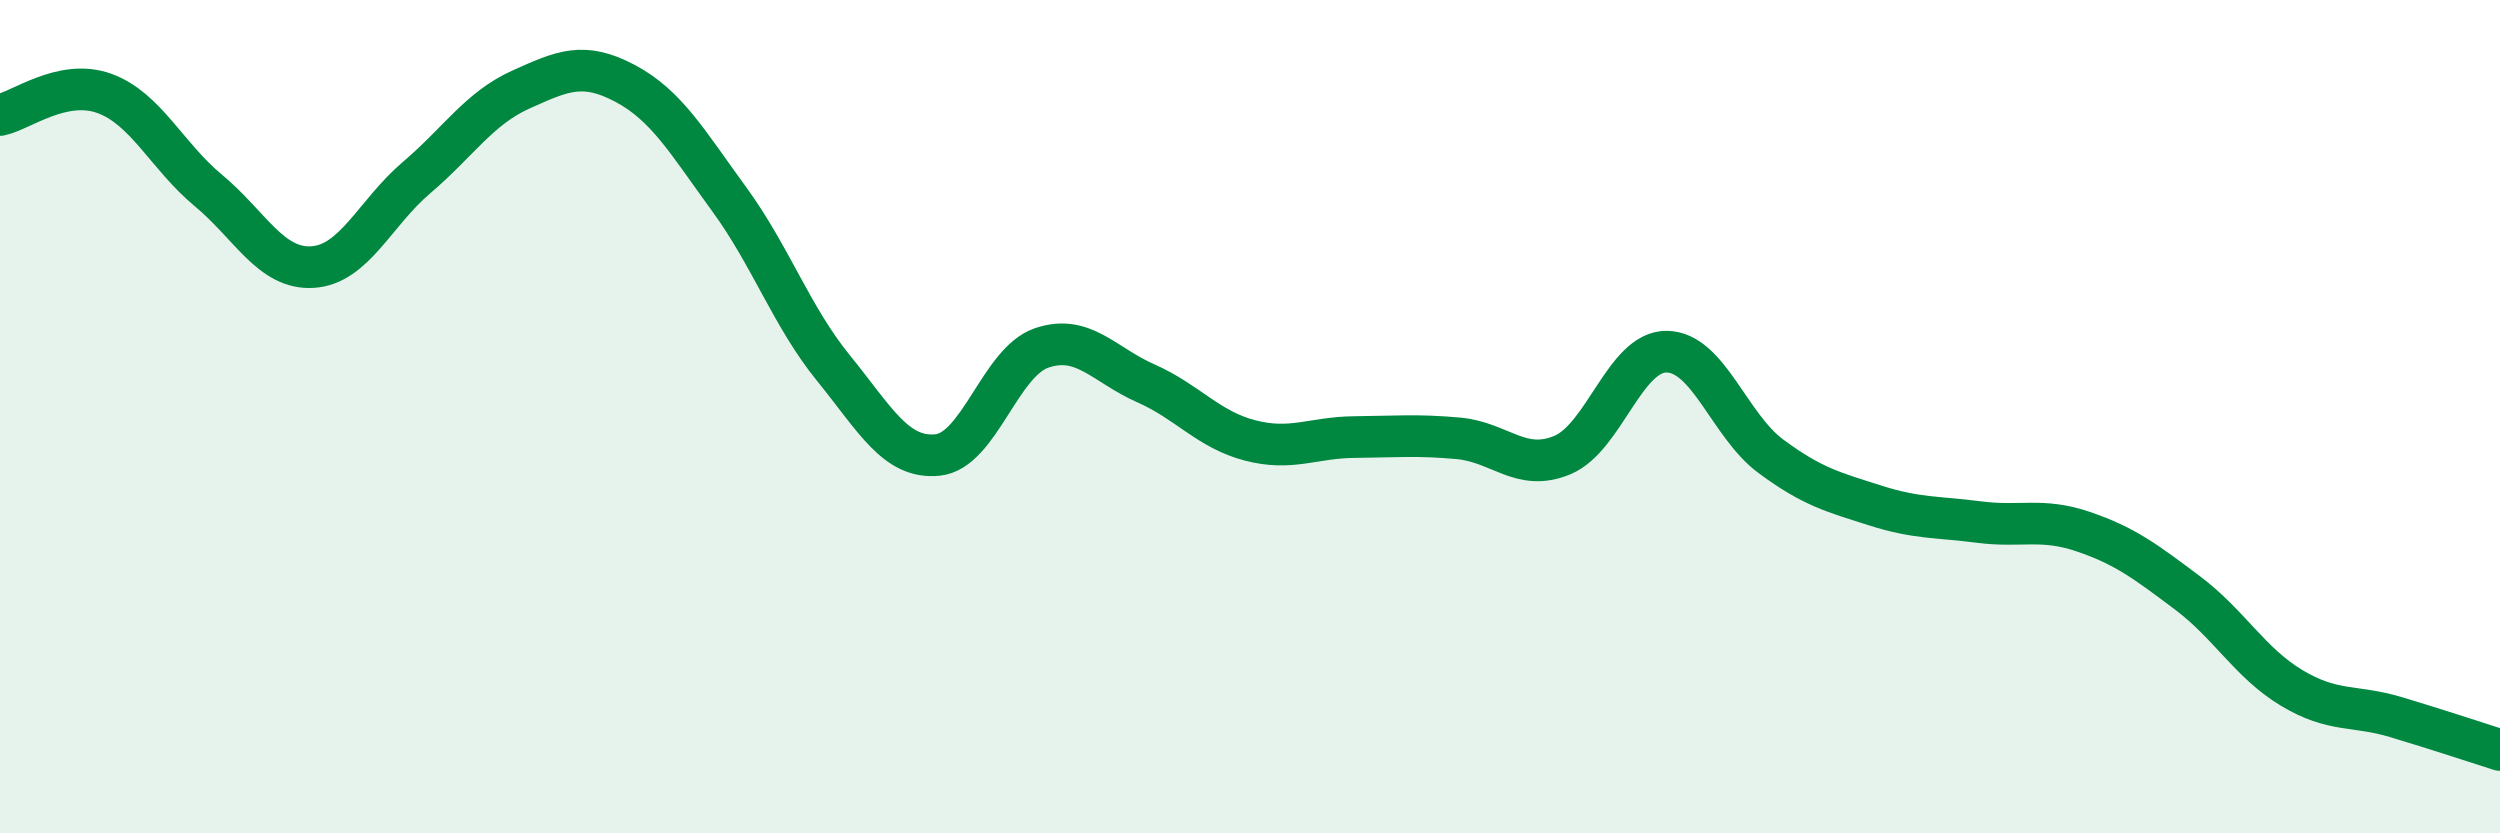
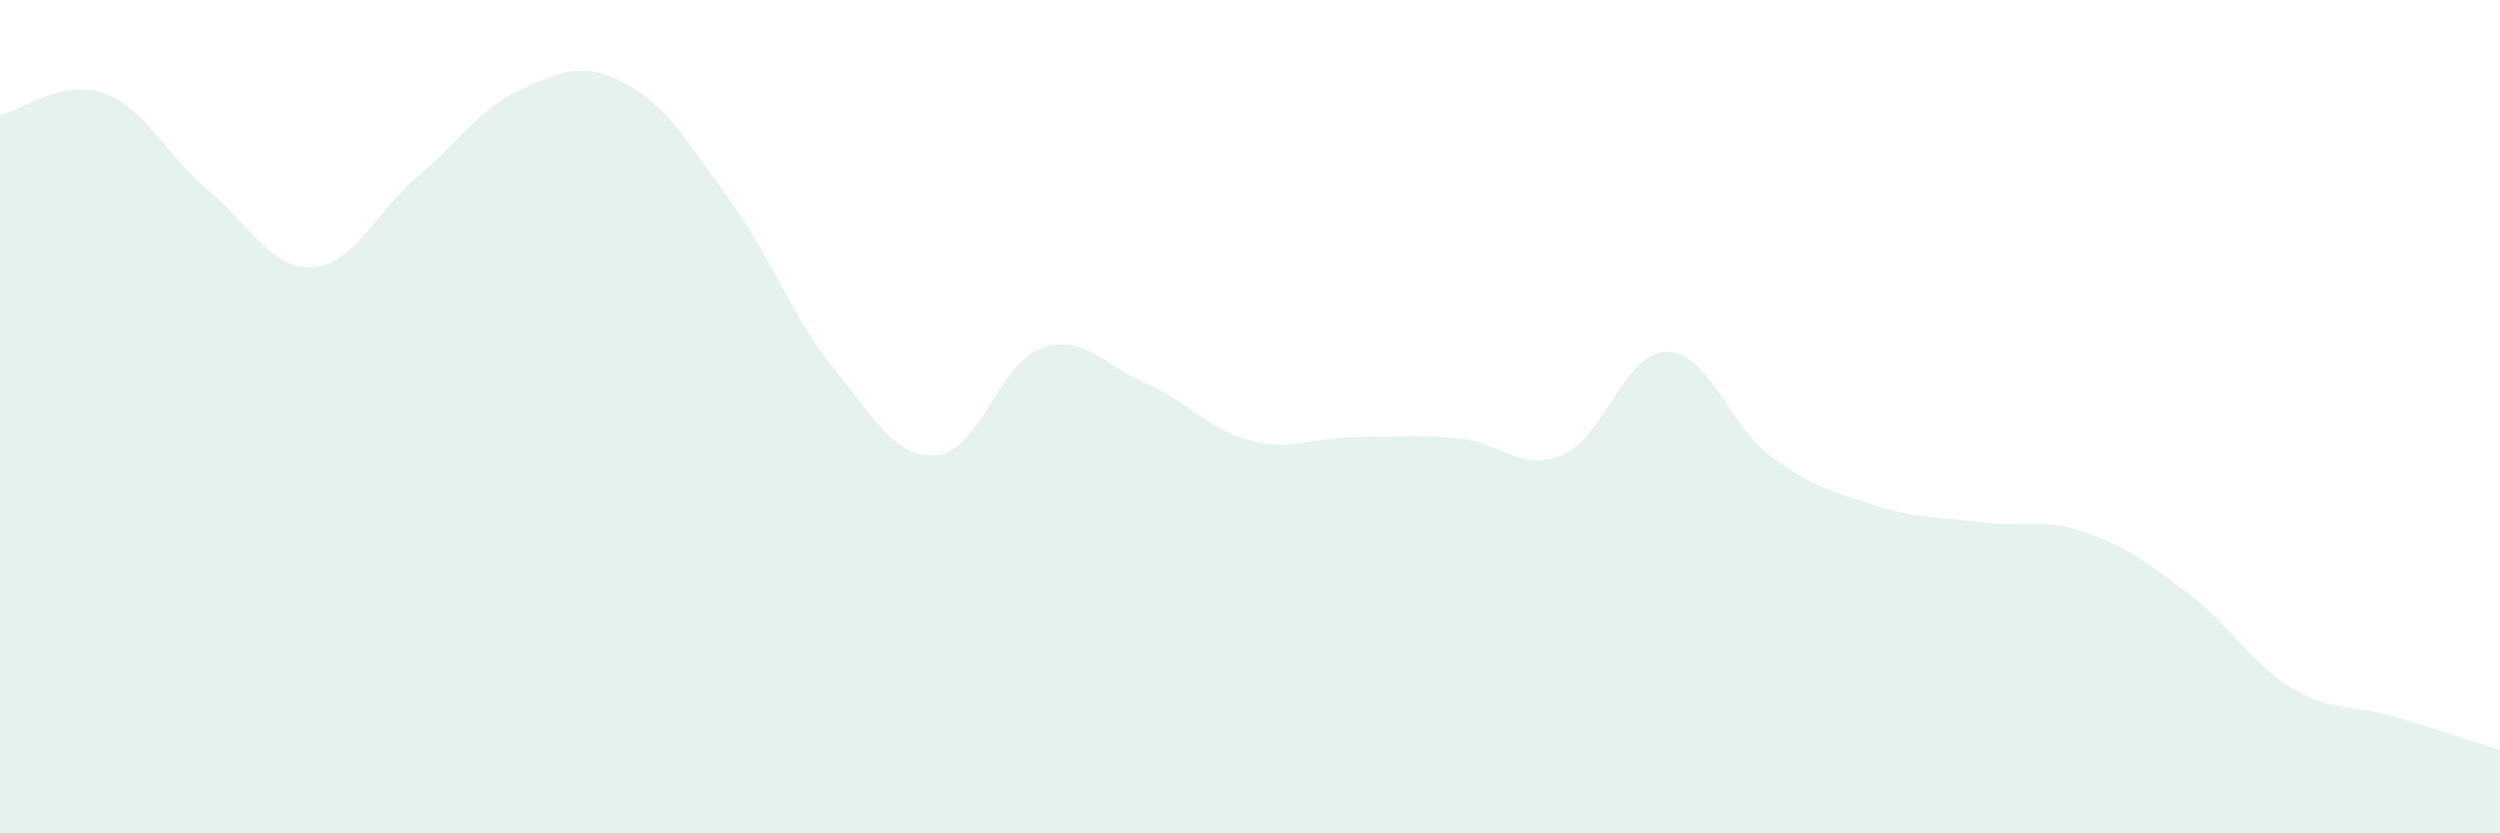
<svg xmlns="http://www.w3.org/2000/svg" width="60" height="20" viewBox="0 0 60 20">
  <path d="M 0,2.76 C 0.5,2.66 1.5,1.88 2.5,2.24 C 3.5,2.6 4,3.74 5,4.57 C 6,5.4 6.5,6.47 7.5,6.41 C 8.5,6.35 9,5.11 10,4.26 C 11,3.41 11.5,2.6 12.5,2.15 C 13.5,1.7 14,1.47 15,2 C 16,2.53 16.5,3.41 17.5,4.78 C 18.5,6.15 19,7.6 20,8.83 C 21,10.06 21.5,11.02 22.5,10.92 C 23.5,10.82 24,8.69 25,8.35 C 26,8.01 26.5,8.76 27.5,9.2 C 28.5,9.64 29,10.31 30,10.57 C 31,10.83 31.5,10.5 32.5,10.49 C 33.5,10.48 34,10.43 35,10.52 C 36,10.61 36.5,11.34 37.5,10.92 C 38.5,10.5 39,8.43 40,8.44 C 41,8.45 41.5,10.21 42.5,10.95 C 43.5,11.69 44,11.81 45,12.13 C 46,12.45 46.5,12.4 47.5,12.53 C 48.5,12.66 49,12.42 50,12.76 C 51,13.1 51.5,13.48 52.5,14.23 C 53.5,14.98 54,15.91 55,16.51 C 56,17.11 56.5,16.91 57.5,17.21 C 58.5,17.51 59.5,17.84 60,18L60 20L0 20Z" fill="#008740" opacity="0.1" stroke-linecap="round" stroke-linejoin="round" />
-   <path d="M 0,2.76 C 0.5,2.66 1.5,1.88 2.5,2.24 C 3.5,2.6 4,3.74 5,4.57 C 6,5.4 6.5,6.47 7.5,6.41 C 8.5,6.35 9,5.11 10,4.26 C 11,3.41 11.5,2.6 12.5,2.15 C 13.5,1.7 14,1.47 15,2 C 16,2.53 16.5,3.41 17.5,4.78 C 18.5,6.15 19,7.6 20,8.83 C 21,10.06 21.5,11.02 22.5,10.92 C 23.5,10.82 24,8.69 25,8.35 C 26,8.01 26.5,8.76 27.5,9.2 C 28.5,9.64 29,10.31 30,10.57 C 31,10.83 31.5,10.5 32.5,10.49 C 33.5,10.48 34,10.43 35,10.52 C 36,10.61 36.5,11.34 37.5,10.92 C 38.5,10.5 39,8.43 40,8.44 C 41,8.45 41.5,10.21 42.5,10.95 C 43.5,11.69 44,11.81 45,12.13 C 46,12.45 46.5,12.4 47.5,12.53 C 48.5,12.66 49,12.42 50,12.76 C 51,13.1 51.5,13.48 52.5,14.23 C 53.5,14.98 54,15.91 55,16.51 C 56,17.11 56.5,16.91 57.5,17.21 C 58.5,17.51 59.5,17.84 60,18" stroke="#008740" stroke-width="1" fill="none" stroke-linecap="round" stroke-linejoin="round" />
</svg>